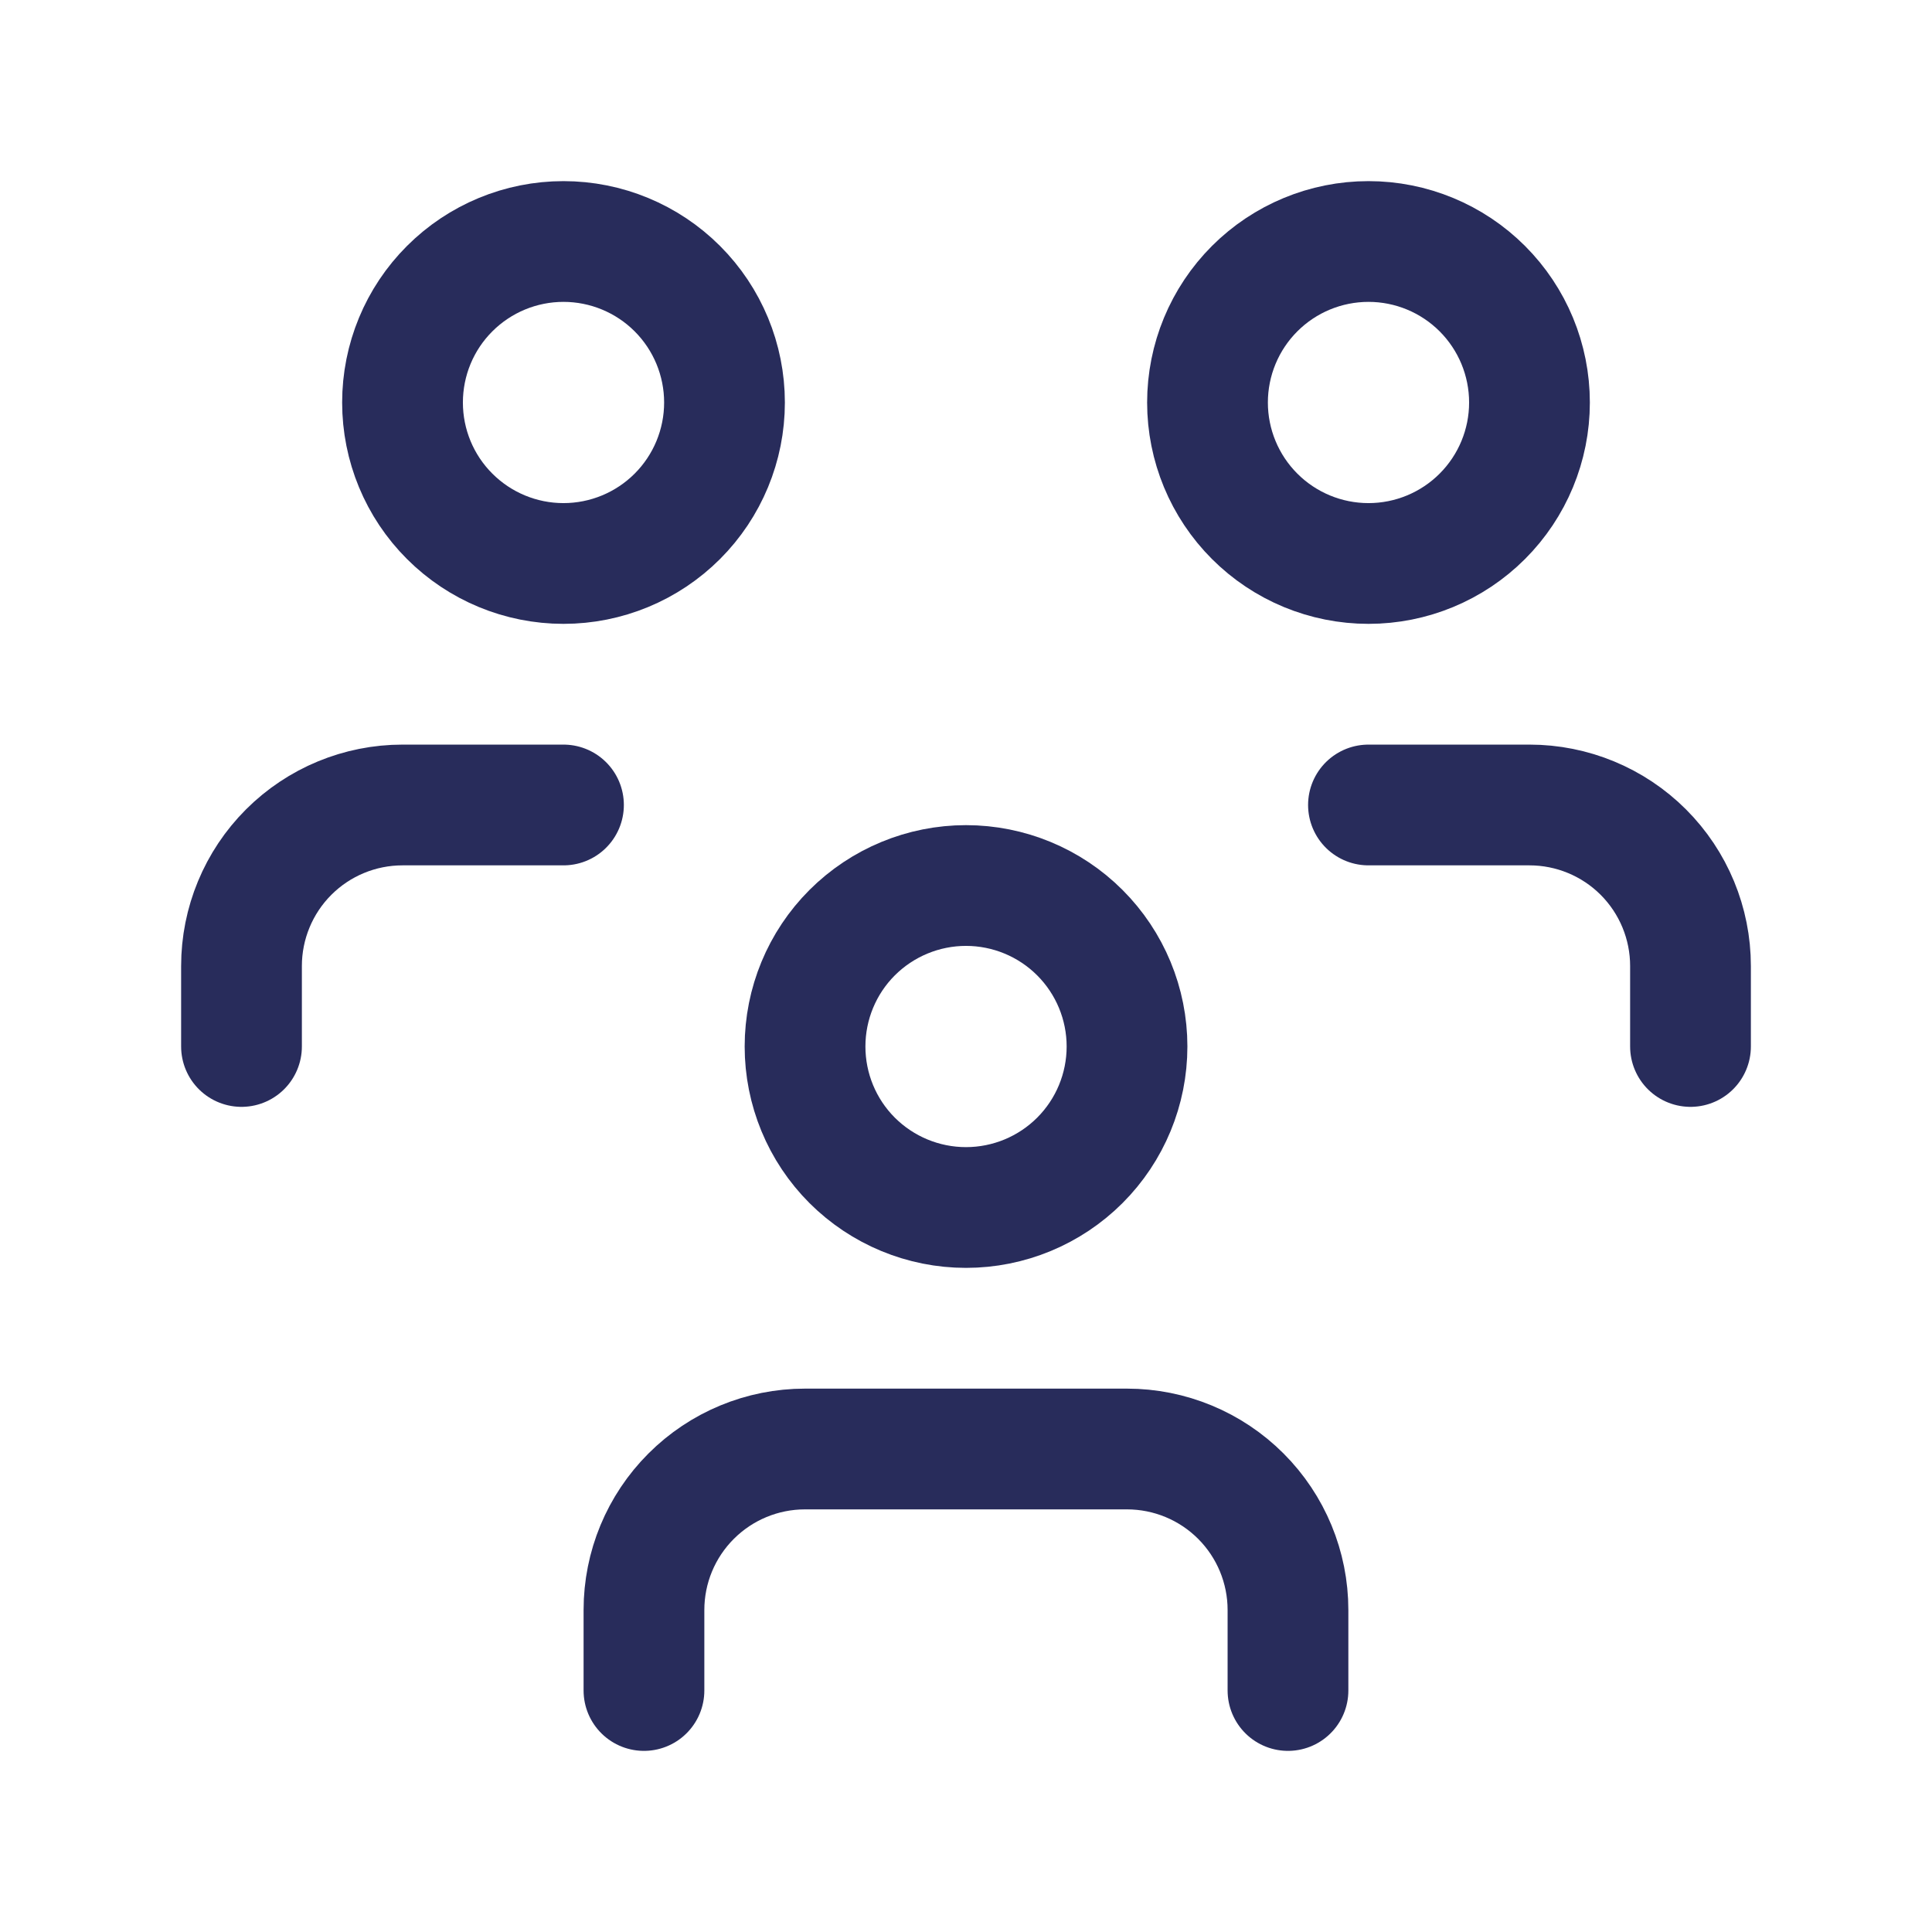
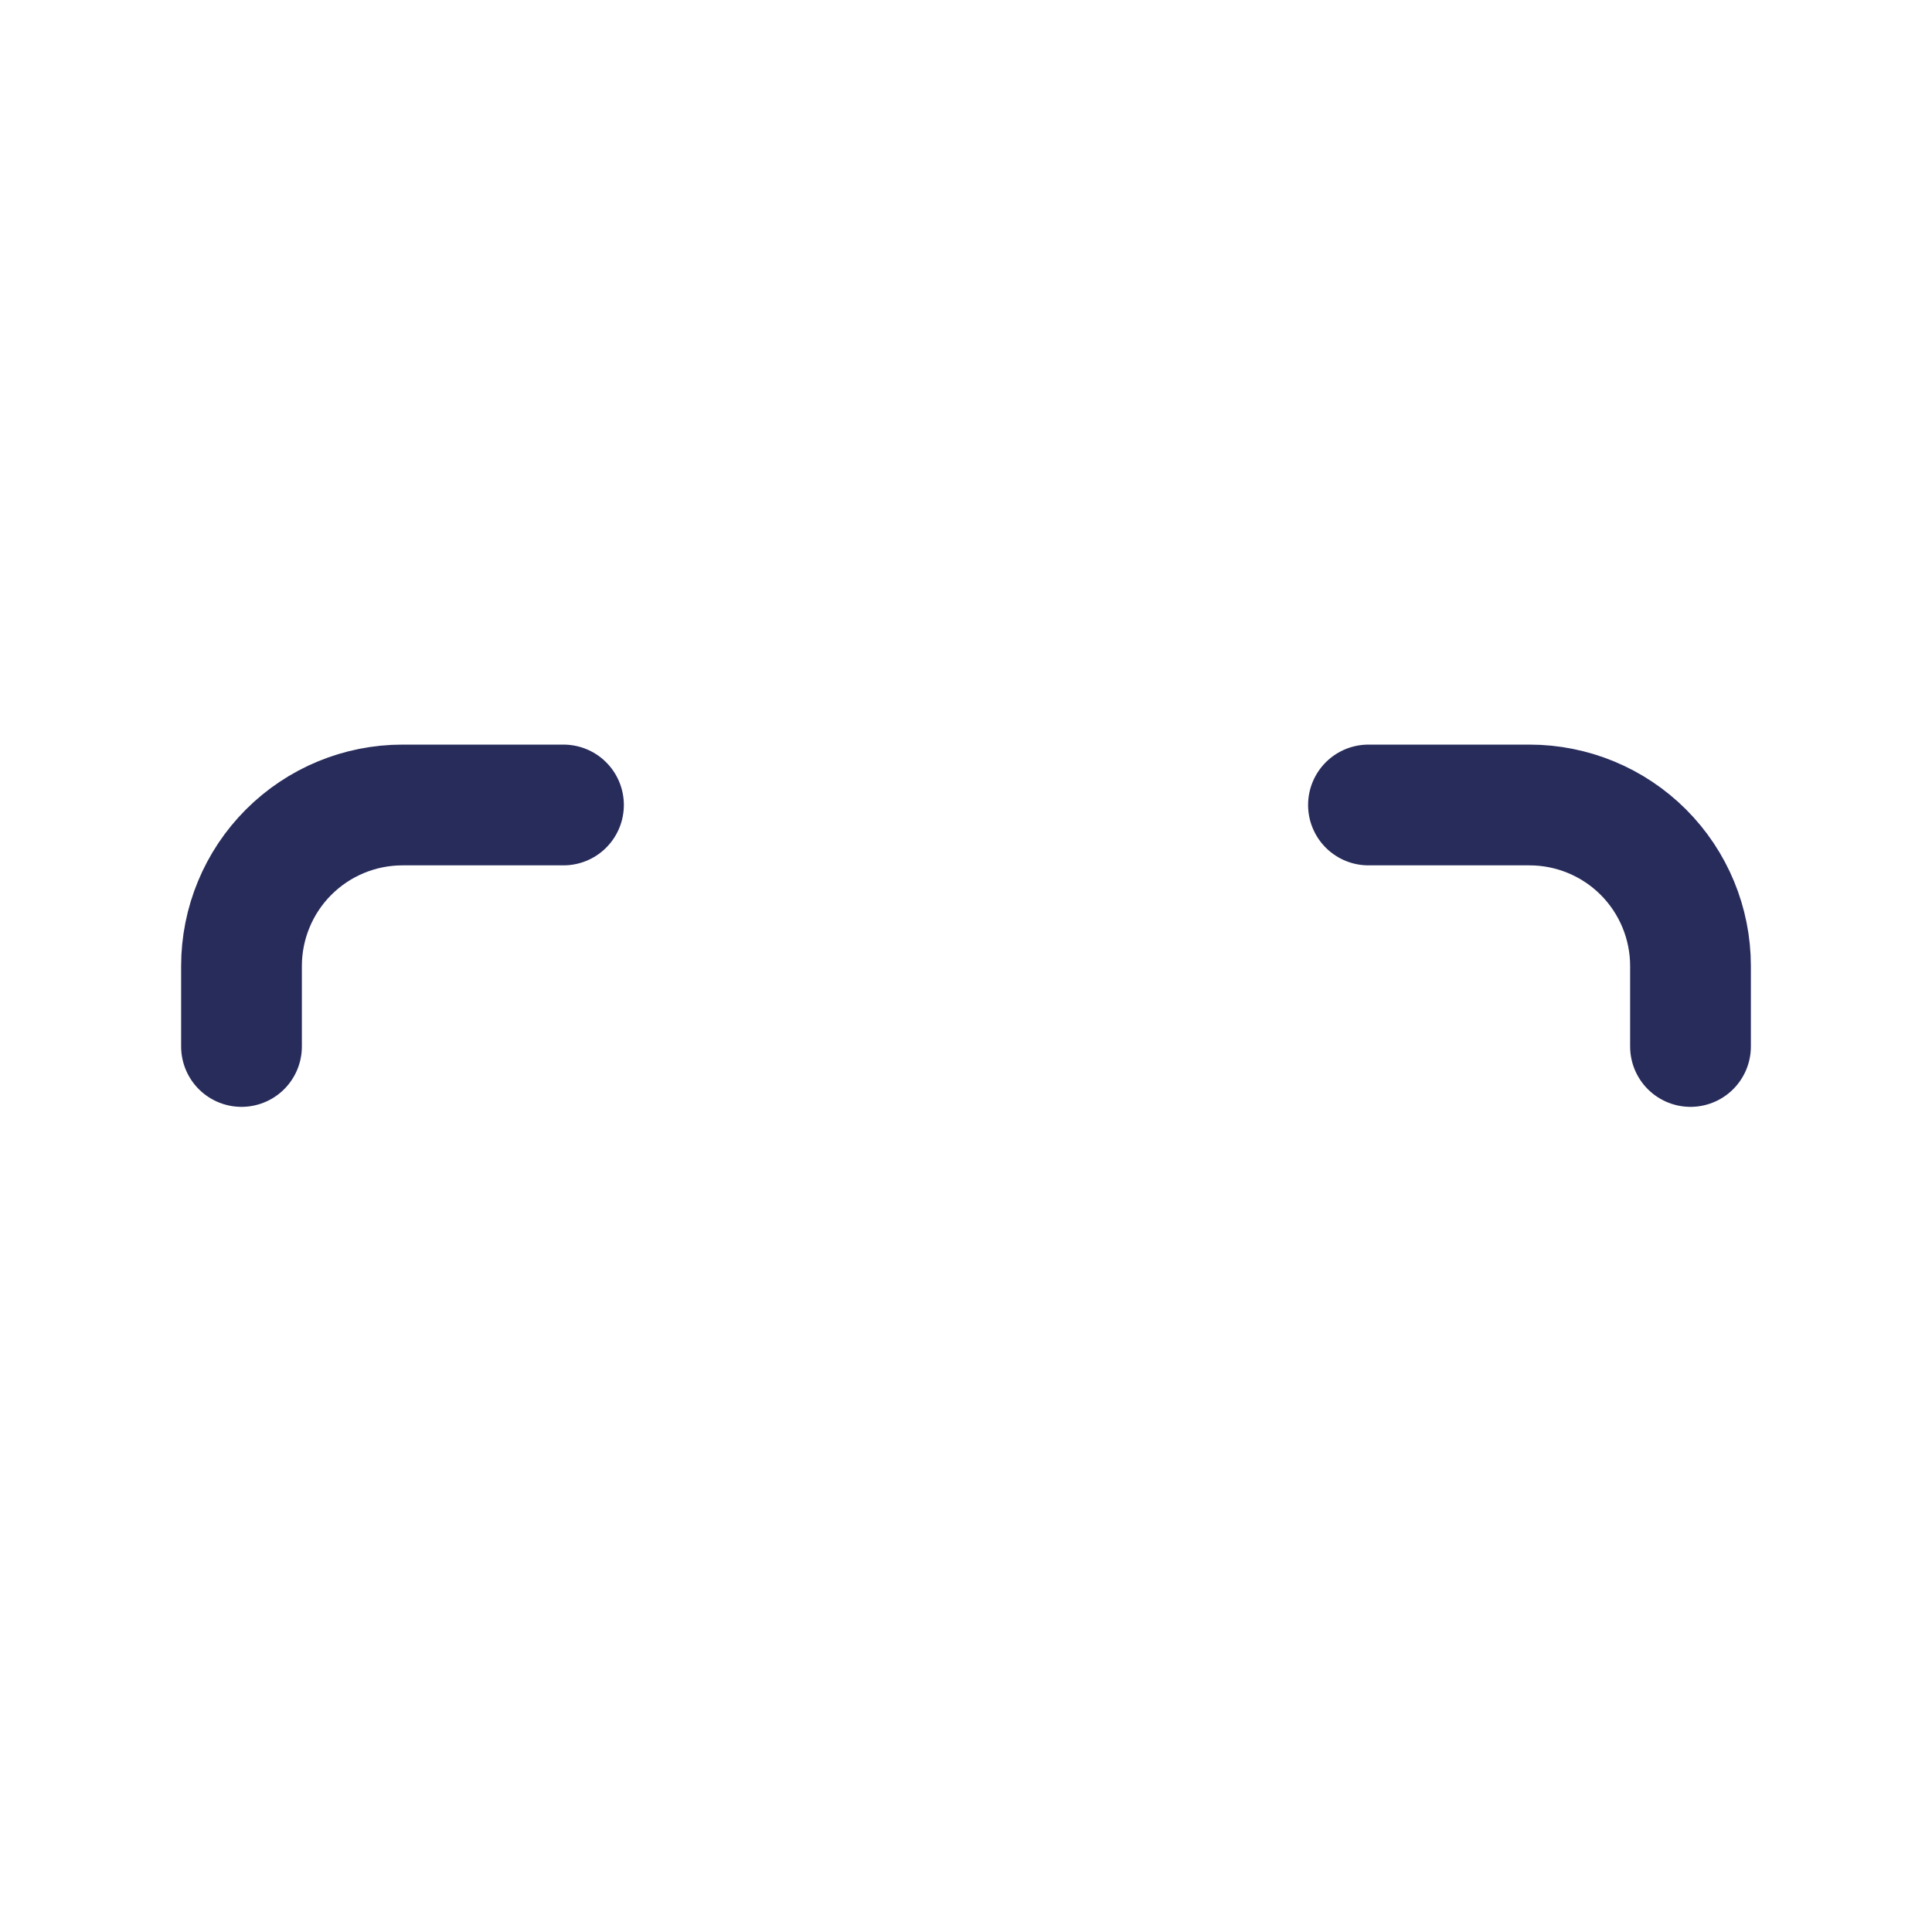
<svg xmlns="http://www.w3.org/2000/svg" width="32" height="32" viewBox="0 0 32 32" fill="none">
-   <path d="M13.334 17.333C13.334 18.041 13.614 18.719 14.114 19.219C14.615 19.719 15.293 20 16 20C16.707 20 17.386 19.719 17.886 19.219C18.386 18.719 18.667 18.041 18.667 17.333C18.667 16.626 18.386 15.948 17.886 15.448C17.386 14.948 16.707 14.667 16 14.667C15.293 14.667 14.615 14.948 14.114 15.448C13.614 15.948 13.334 16.626 13.334 17.333Z" stroke="#282C5B" stroke-width="2" stroke-linecap="round" stroke-linejoin="round" />
-   <path d="M10.666 28V26.667C10.666 25.959 10.947 25.281 11.448 24.781C11.948 24.281 12.626 24 13.333 24H18.666C19.374 24 20.052 24.281 20.552 24.781C21.052 25.281 21.333 25.959 21.333 26.667V28" stroke="#282C5B" stroke-width="2" stroke-linecap="round" stroke-linejoin="round" />
-   <path d="M20 6.667C20 7.374 20.281 8.052 20.781 8.552C21.281 9.052 21.959 9.333 22.667 9.333C23.374 9.333 24.052 9.052 24.552 8.552C25.052 8.052 25.333 7.374 25.333 6.667C25.333 5.959 25.052 5.281 24.552 4.781C24.052 4.281 23.374 4 22.667 4C21.959 4 21.281 4.281 20.781 4.781C20.281 5.281 20 5.959 20 6.667Z" stroke="#282C5B" stroke-width="2" stroke-linecap="round" stroke-linejoin="round" />
  <path d="M22.666 13.333H25.333C26.04 13.333 26.719 13.614 27.219 14.114C27.719 14.614 28 15.293 28 16V17.333" stroke="#282C5B" stroke-width="2" stroke-linecap="round" stroke-linejoin="round" />
-   <path d="M6.667 6.667C6.667 7.374 6.947 8.052 7.448 8.552C7.948 9.052 8.626 9.333 9.333 9.333C10.04 9.333 10.719 9.052 11.219 8.552C11.719 8.052 12 7.374 12 6.667C12 5.959 11.719 5.281 11.219 4.781C10.719 4.281 10.04 4 9.333 4C8.626 4 7.948 4.281 7.448 4.781C6.947 5.281 6.667 5.959 6.667 6.667Z" stroke="#282C5B" stroke-width="2" stroke-linecap="round" stroke-linejoin="round" />
  <path d="M4 17.333V16C4 15.293 4.281 14.614 4.781 14.114C5.281 13.614 5.959 13.333 6.667 13.333H9.333" stroke="#282C5B" stroke-width="2" stroke-linecap="round" stroke-linejoin="round" />
</svg>